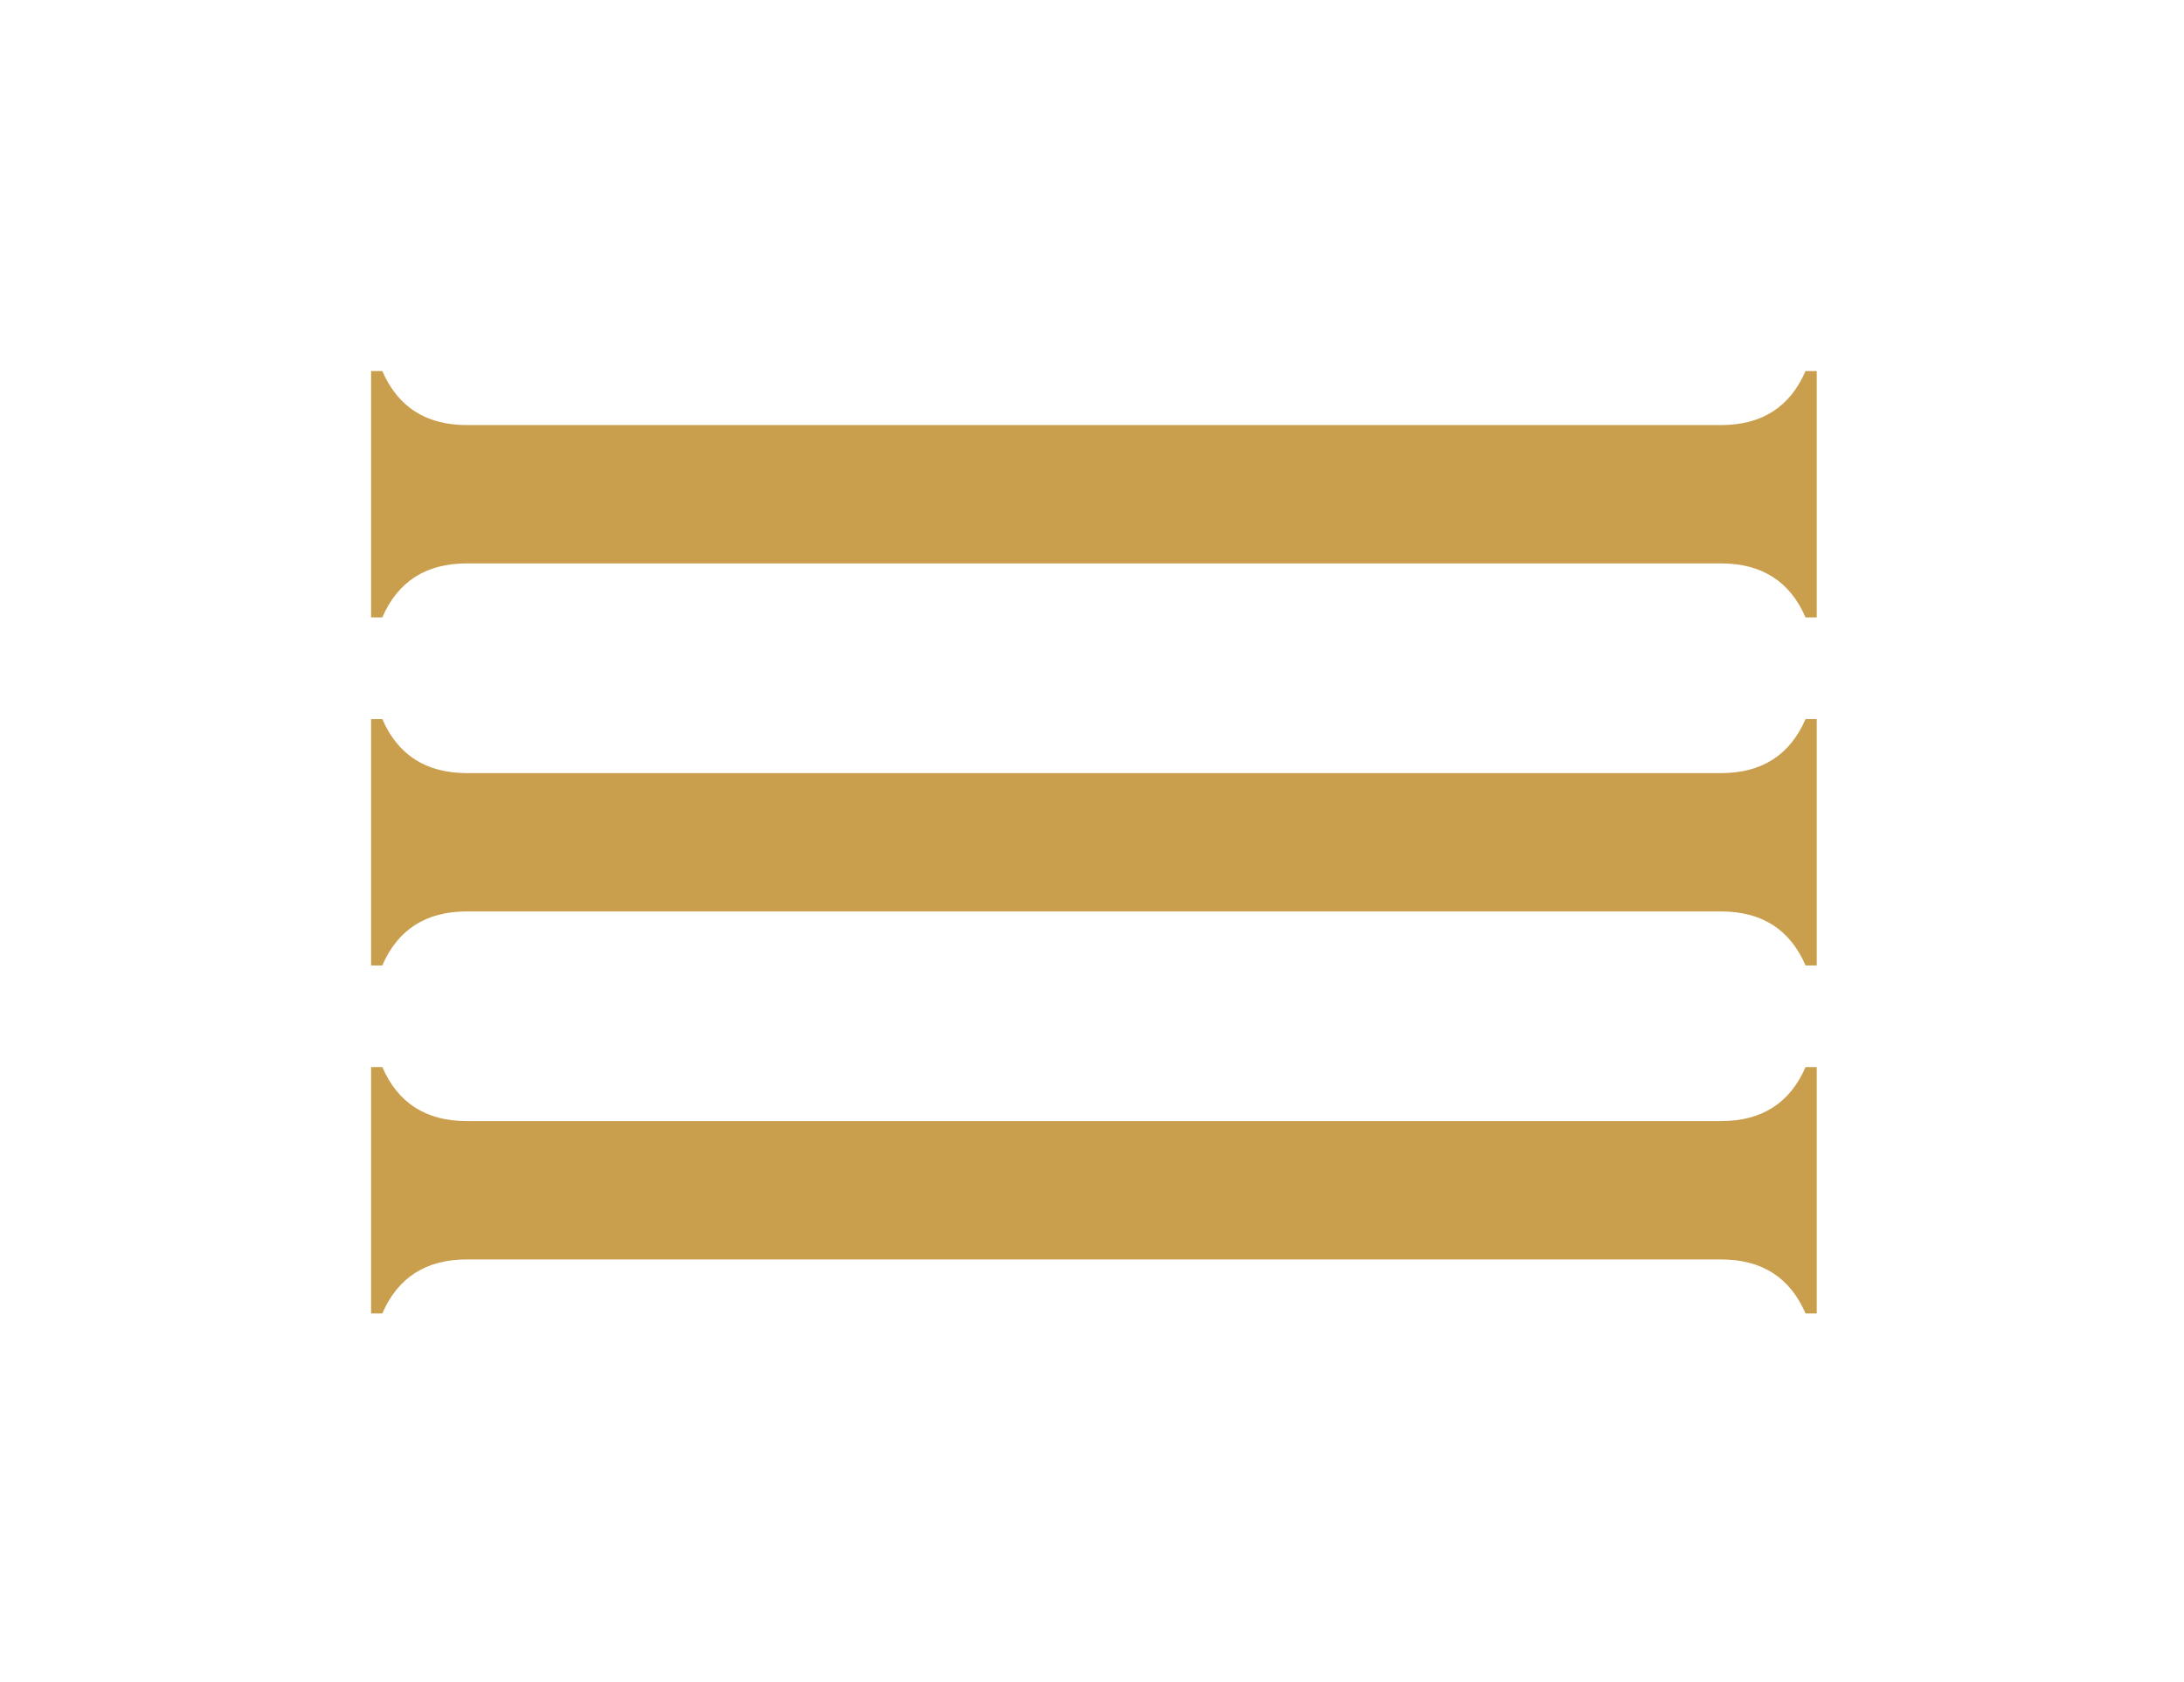
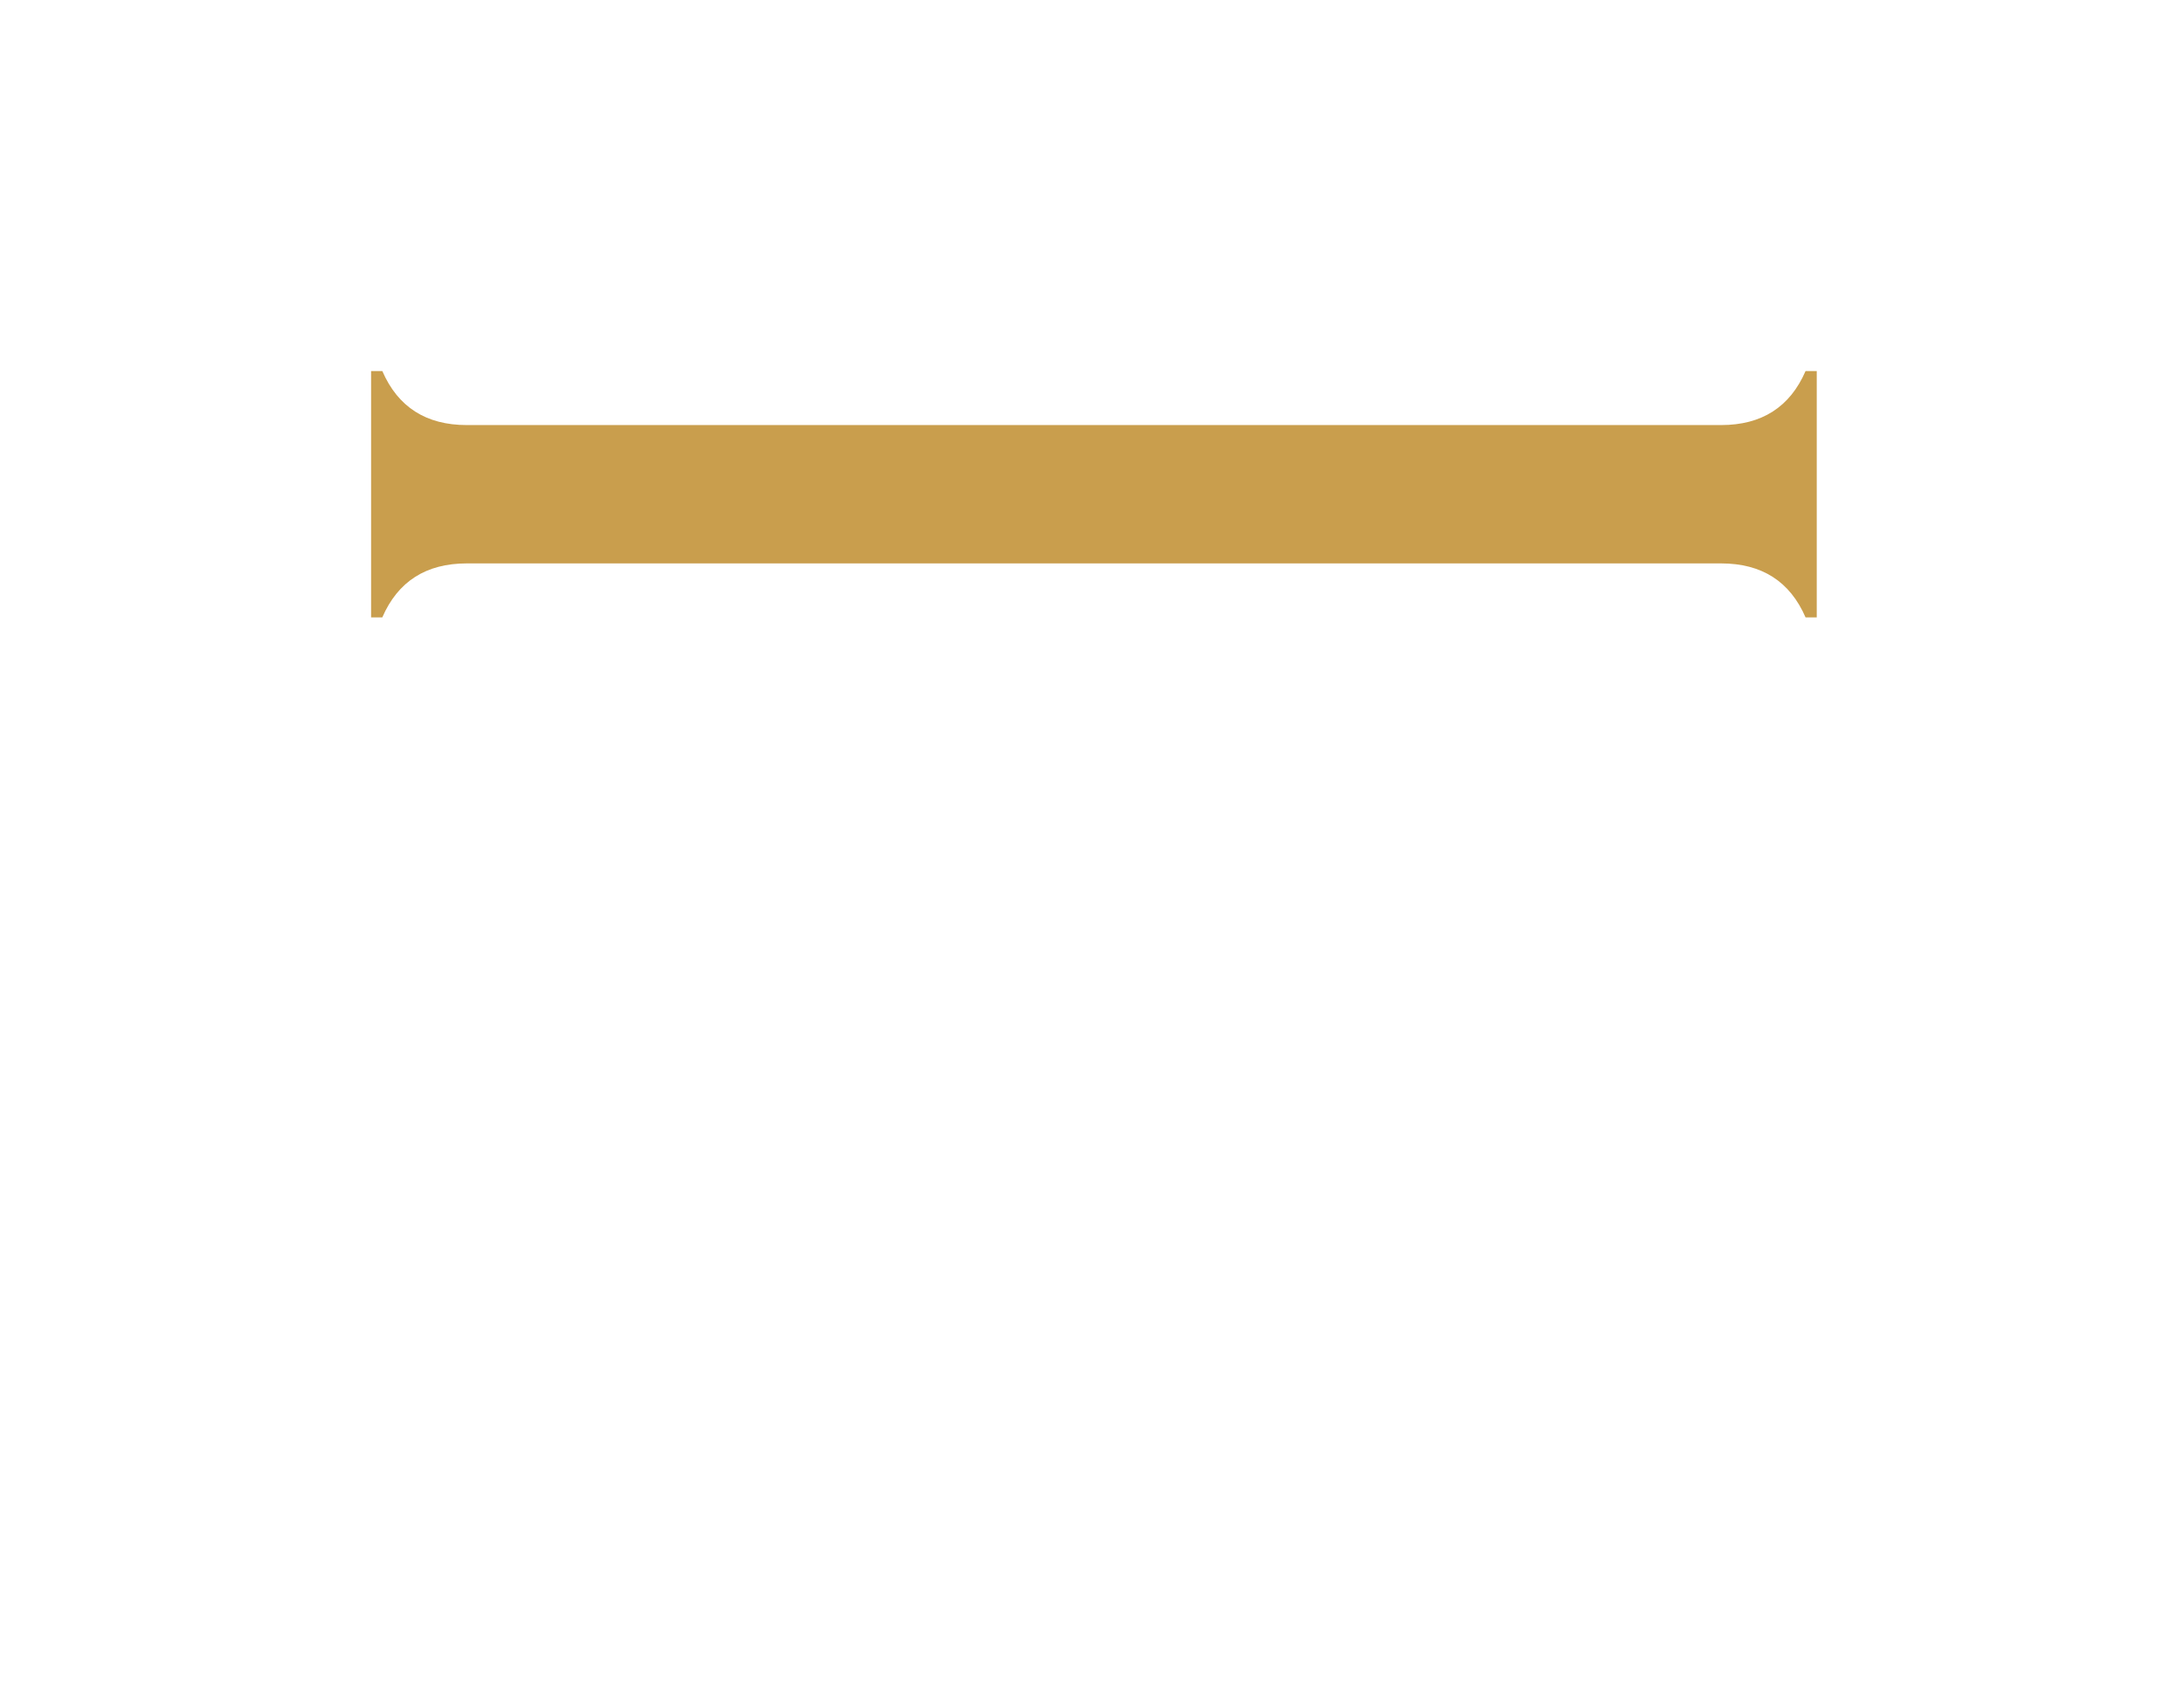
<svg xmlns="http://www.w3.org/2000/svg" width="100" height="77" viewBox="0 0 26.458 20.373" version="1.1" id="svg5">
  <defs id="defs2">
    <rect x="11.96" y="21.235" width="109.178" height="90.736" id="rect5488" />
  </defs>
  <g id="layer1" style="fill:#c99e4d;fill-opacity:1">
    <g aria-label="ДА" transform="matrix(0.265,0,0,0.265,-2.581,1.77)" id="text5486" style="font-size:40px;line-height:1.25;white-space:pre;shape-inside:url(#rect5488);fill:#c99e4d;fill-opacity:1">
      <g id="g27390" transform="matrix(1.164,0,0,1.164,103.041,-21.996)" style="fill:#c99e4d;fill-opacity:1">
        <g id="g1793" transform="translate(1.1458826e-7,3.0153051e-4)" style="fill:#c99e4d;fill-opacity:1">
-           <path id="path942" style="font-family:Ardelion;-inkscape-font-specification:'Ardelion, Normal';fill:#c99e4d;fill-opacity:1;stroke-width:1" d="m -65.582,41.395 v 9.673 h 0.44 c 0.613,-1.413 1.719,-2.12 3.319,-2.12 h 18.66 11.94 18.66 c 1.6,0 2.706,0.706 3.319,2.12 h 0.44 v -9.673 h -0.44 c -0.613,1.413 -1.719,2.121 -3.319,2.121 h -20.579 -8.101 -20.579 c -1.6,0 -2.706,-0.708 -3.319,-2.121 z" />
-           <path id="path1624" style="font-family:Ardelion;-inkscape-font-specification:'Ardelion, Normal';fill:#c99e4d;fill-opacity:1;stroke-width:1" d="m -65.582,55.06 v 9.673 h 0.44 c 0.613,-1.413 1.719,-2.12 3.319,-2.12 h 18.66 11.94 18.66 c 1.6,0 2.706,0.706 3.319,2.12 h 0.44 v -9.673 h -0.44 c -0.613,1.413 -1.719,2.121 -3.319,2.121 h -20.579 -8.101 -20.579 c -1.6,0 -2.706,-0.708 -3.319,-2.121 z" />
          <path id="path1706" style="font-family:Ardelion;-inkscape-font-specification:'Ardelion, Normal';fill:#c99e4d;fill-opacity:1;stroke-width:1" d="m -65.582,27.729 v 9.673 h 0.44 c 0.613,-1.413 1.719,-2.12 3.319,-2.12 h 18.66 11.94 18.66 c 1.6,0 2.706,0.706 3.319,2.12 h 0.44 v -9.673 h -0.44 c -0.613,1.413 -1.719,2.121 -3.319,2.121 h -20.579 -8.101 -20.579 c -1.6,0 -2.706,-0.708 -3.319,-2.121 z" />
        </g>
      </g>
    </g>
  </g>
</svg>